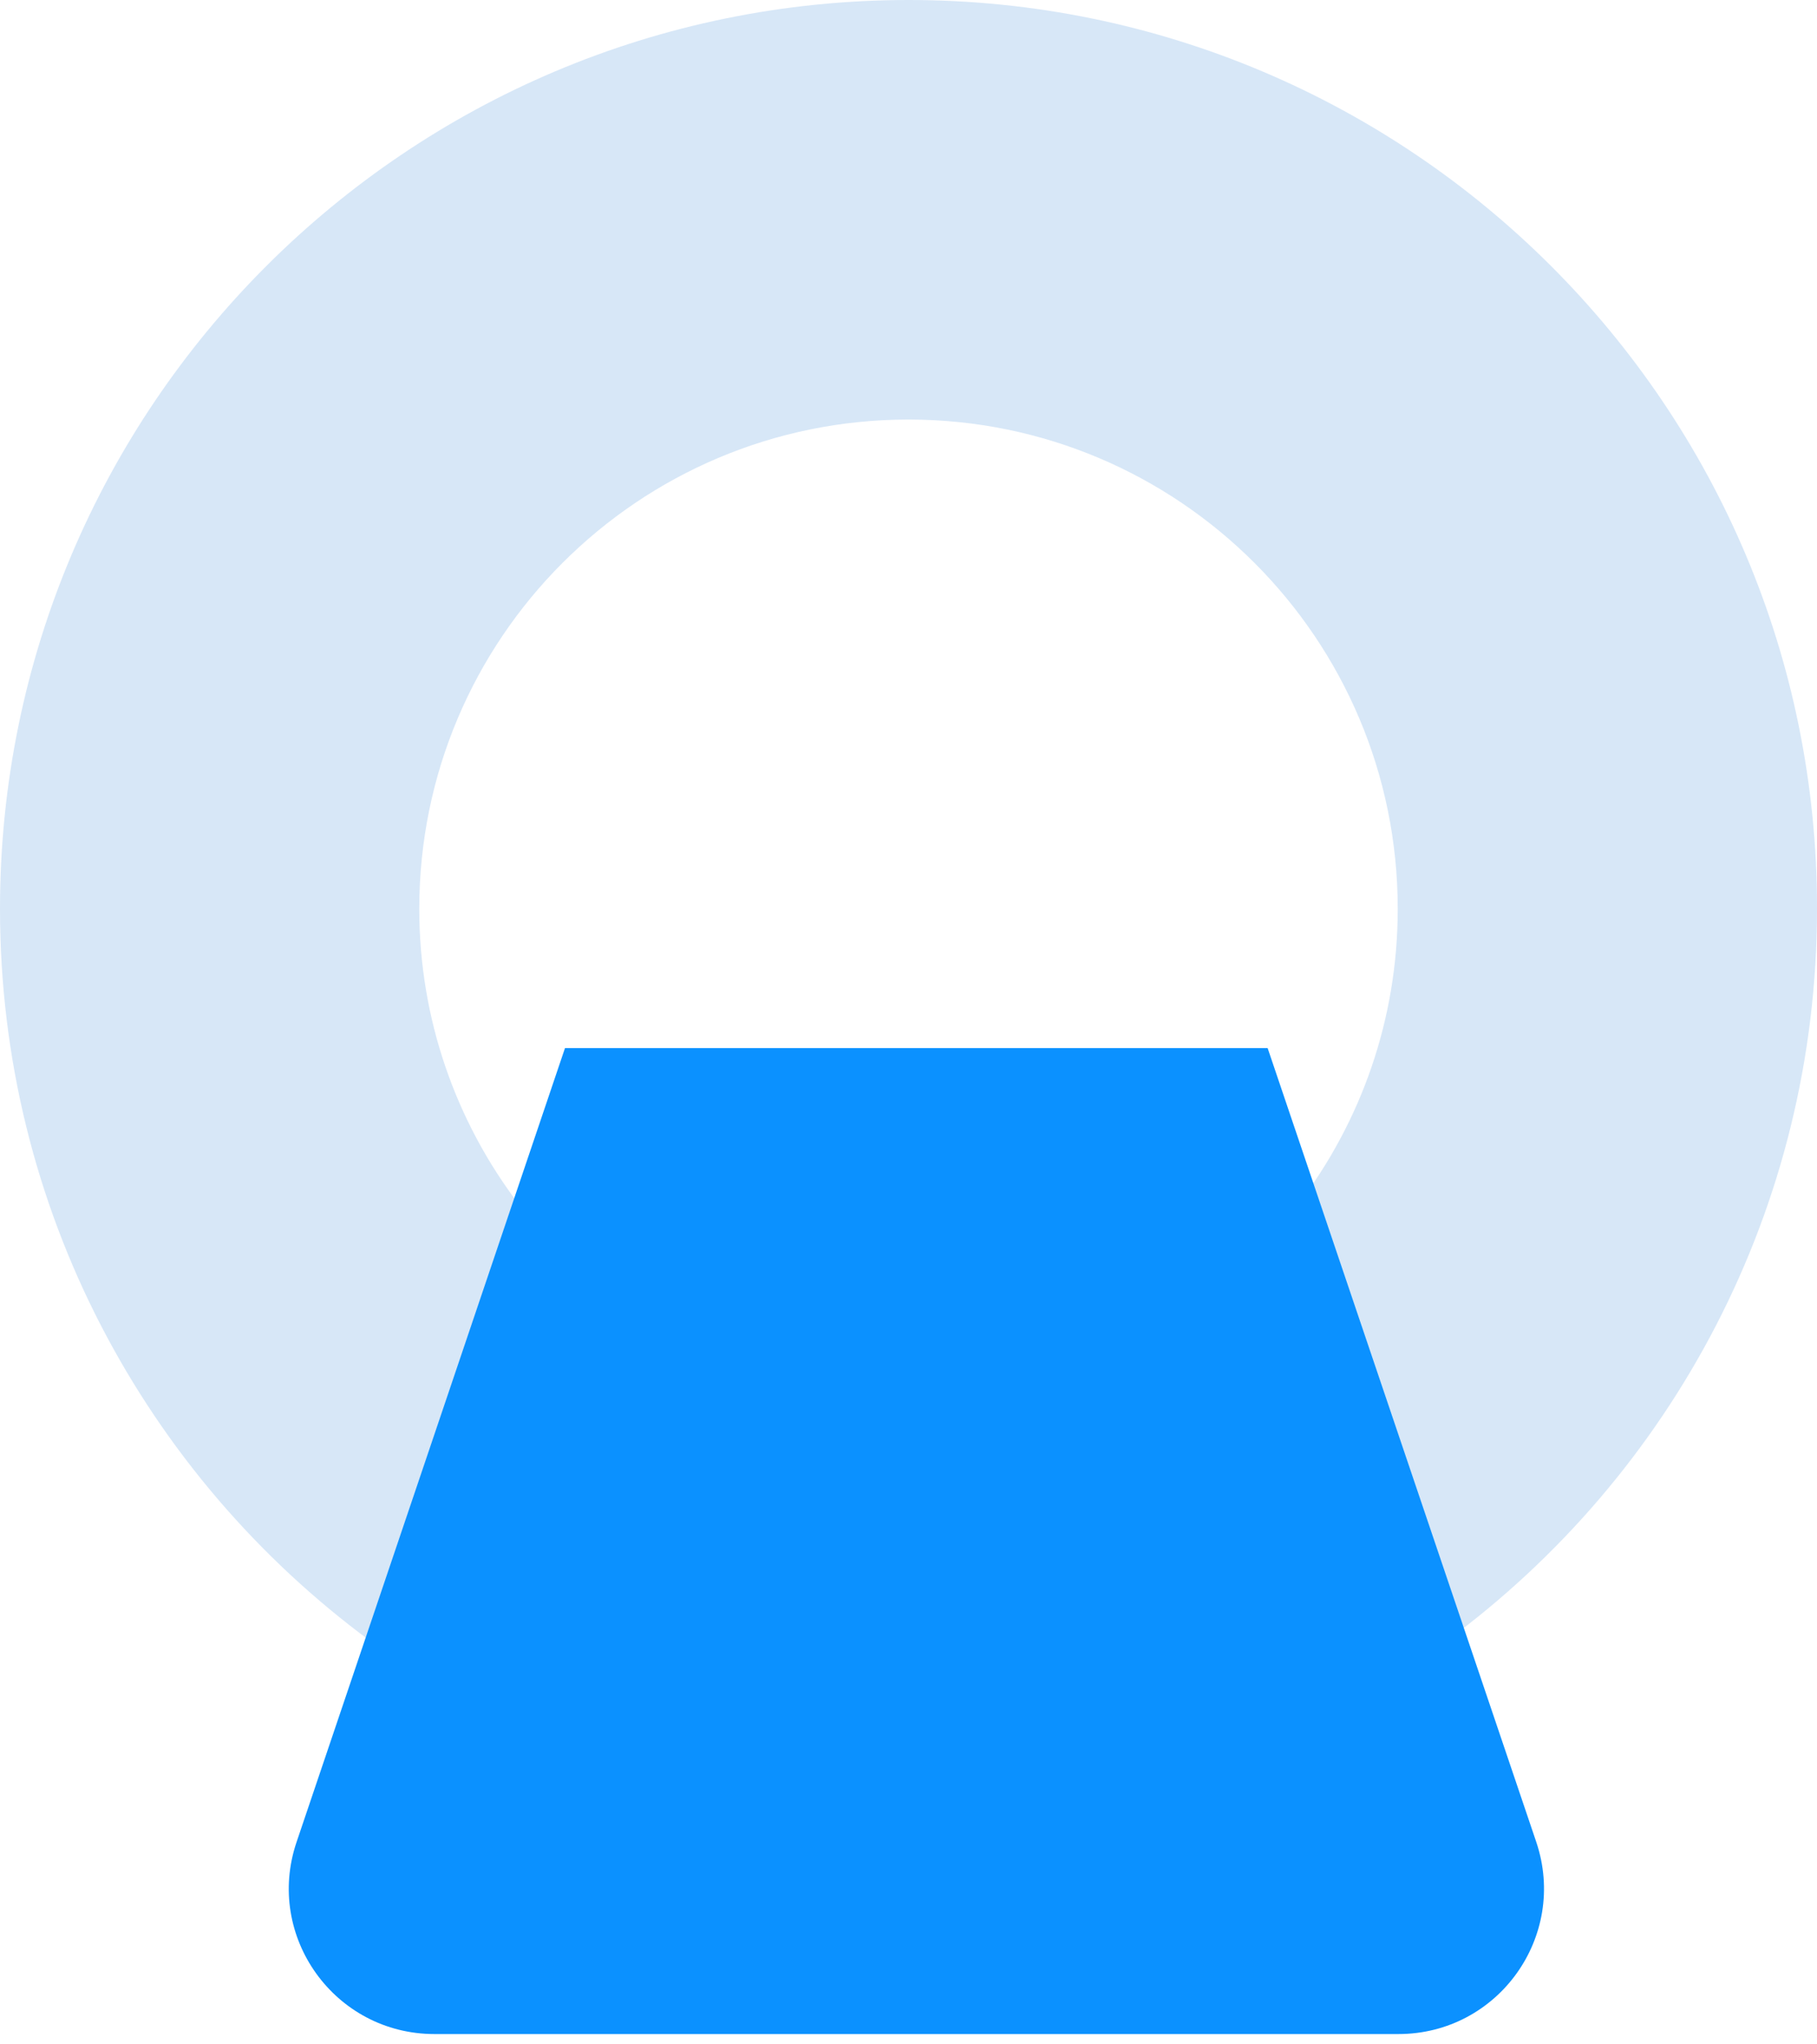
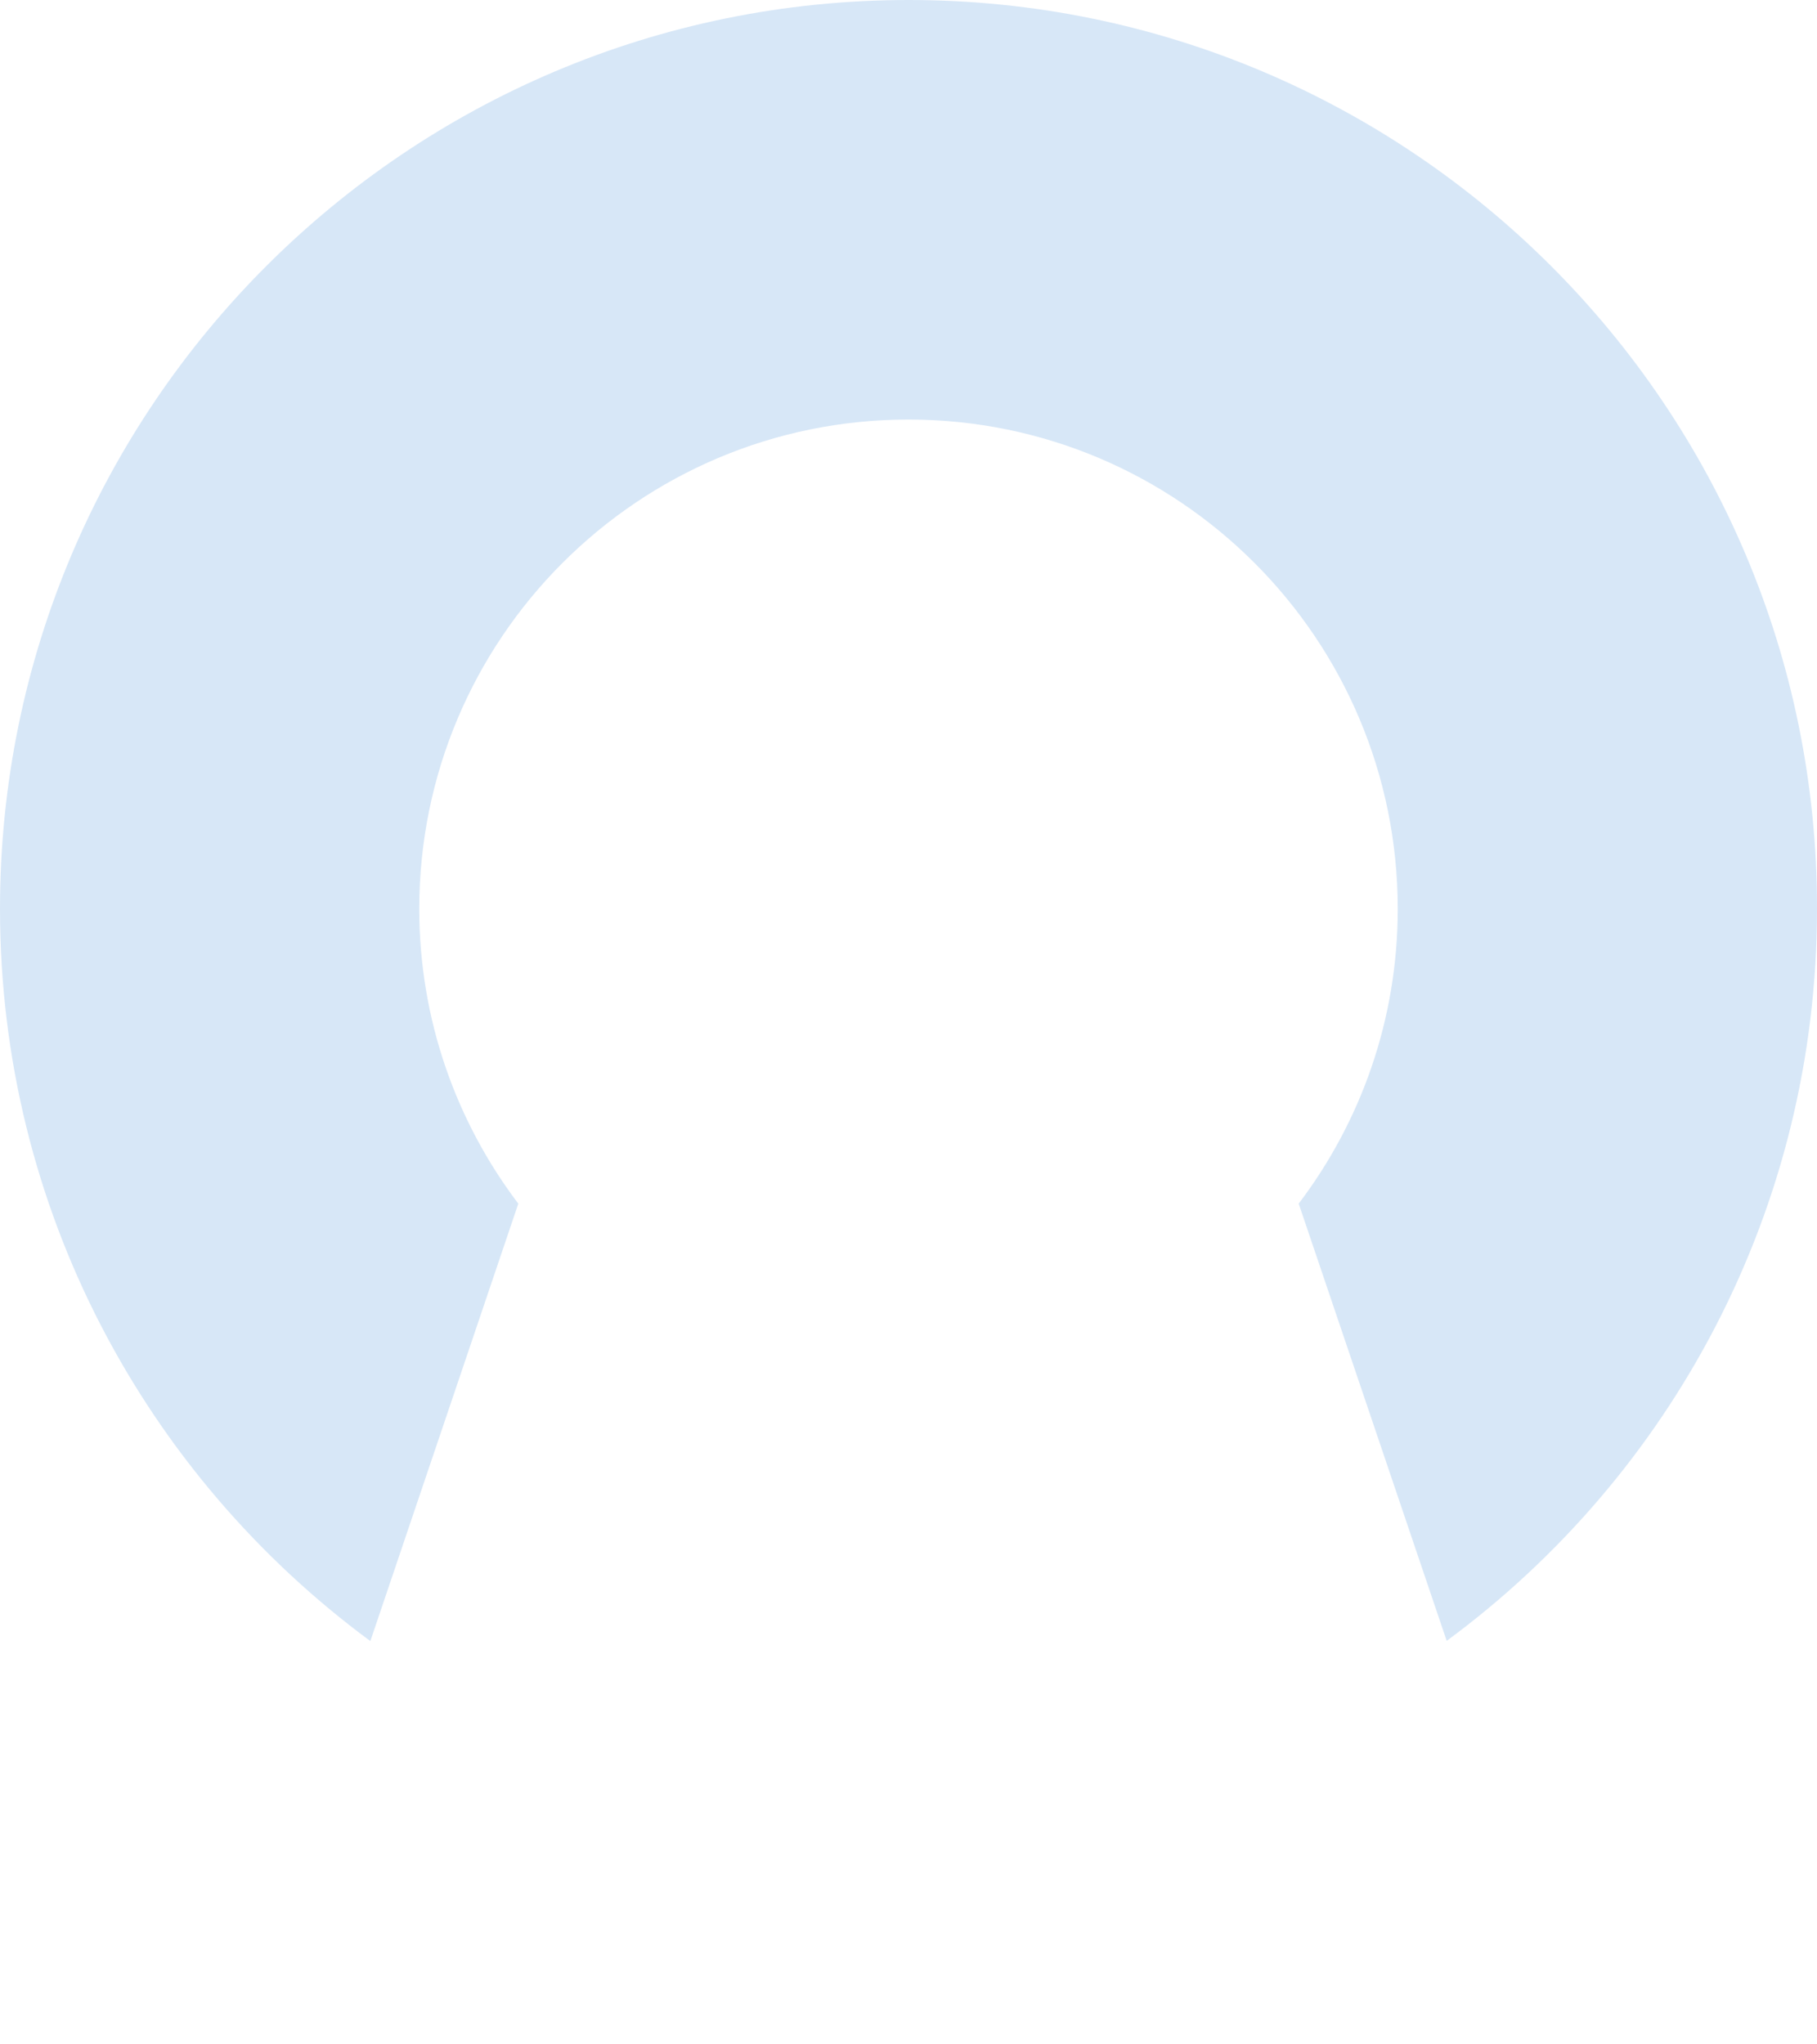
<svg xmlns="http://www.w3.org/2000/svg" width="40" height="45" viewBox="0 0 40 45" fill="none">
  <path d="M20.005 0C8.959 0 0 8.954 0 20.005C0 26.617 3.208 32.477 8.153 36.123L11.41 26.494C10.042 24.689 9.23 22.44 9.23 20.005C9.23 14.057 14.052 9.235 20 9.235C25.948 9.235 30.77 14.057 30.77 20.005C30.77 22.445 29.958 24.689 28.59 26.494L31.848 36.118C36.792 32.477 40 26.613 40 20C40.01 8.954 31.05 0 20.005 0Z" fill="#D7E7F7" />
-   <path d="M27.906 23.07H12.438L6.529 40.546C5.825 42.623 7.37 44.773 9.564 44.773H30.785C32.979 44.773 34.519 42.623 33.82 40.546L27.906 23.07Z" fill="#0B91FF" />
</svg>